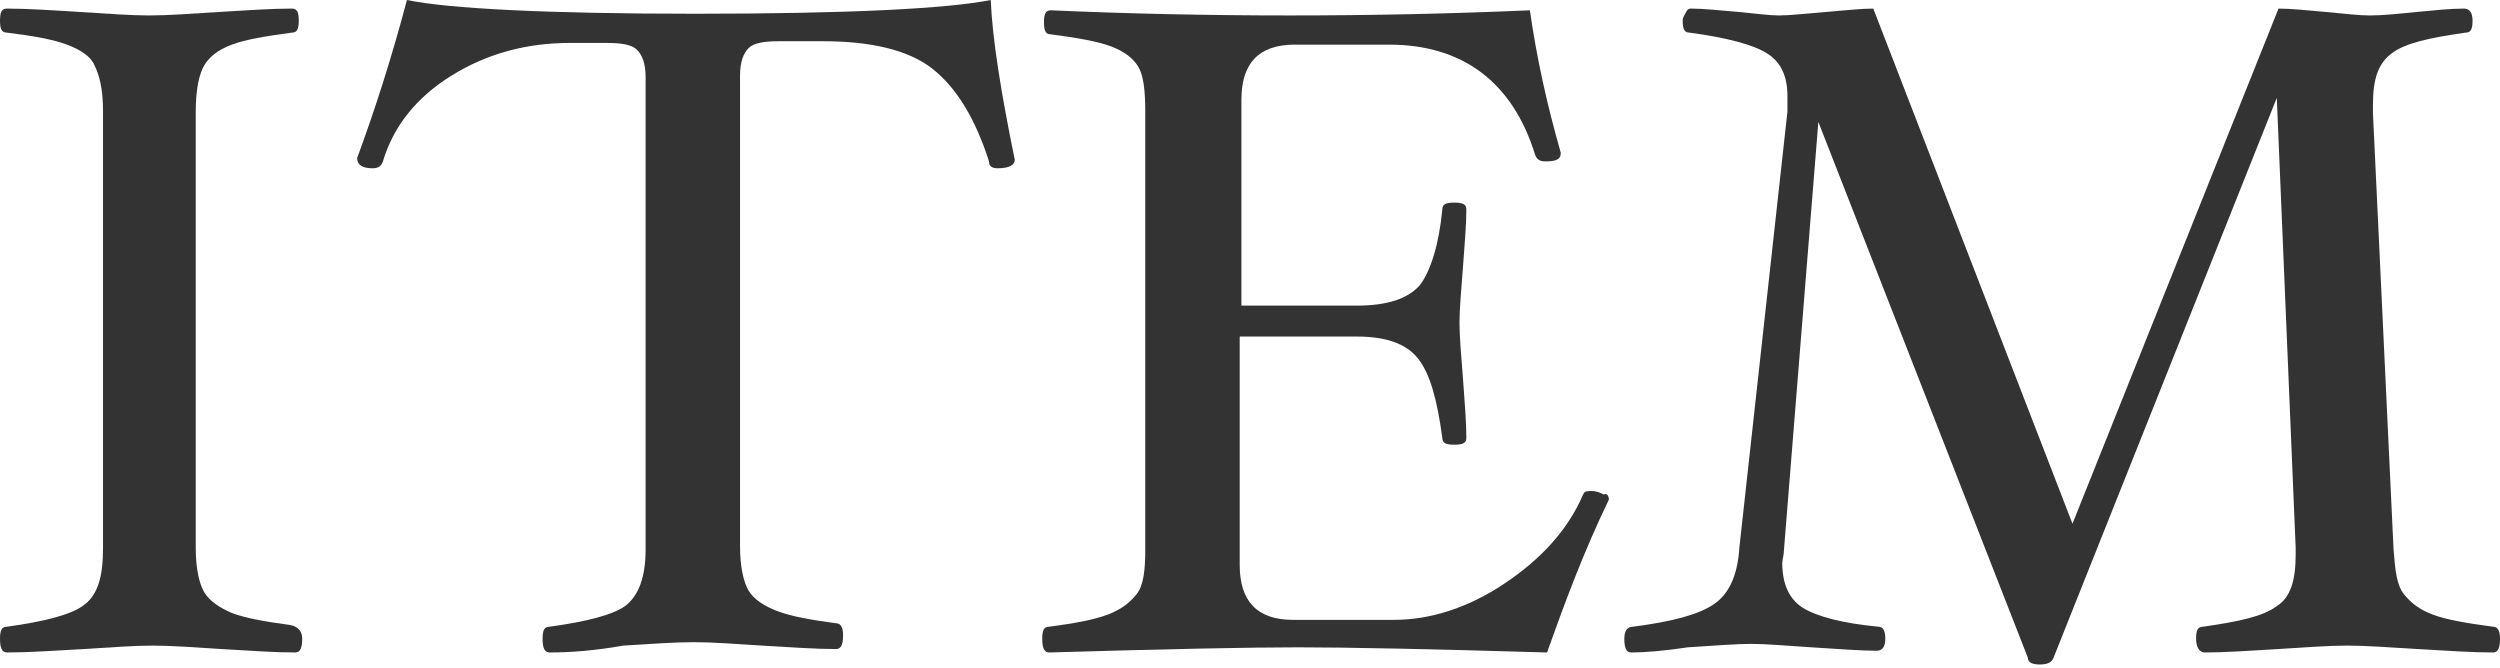
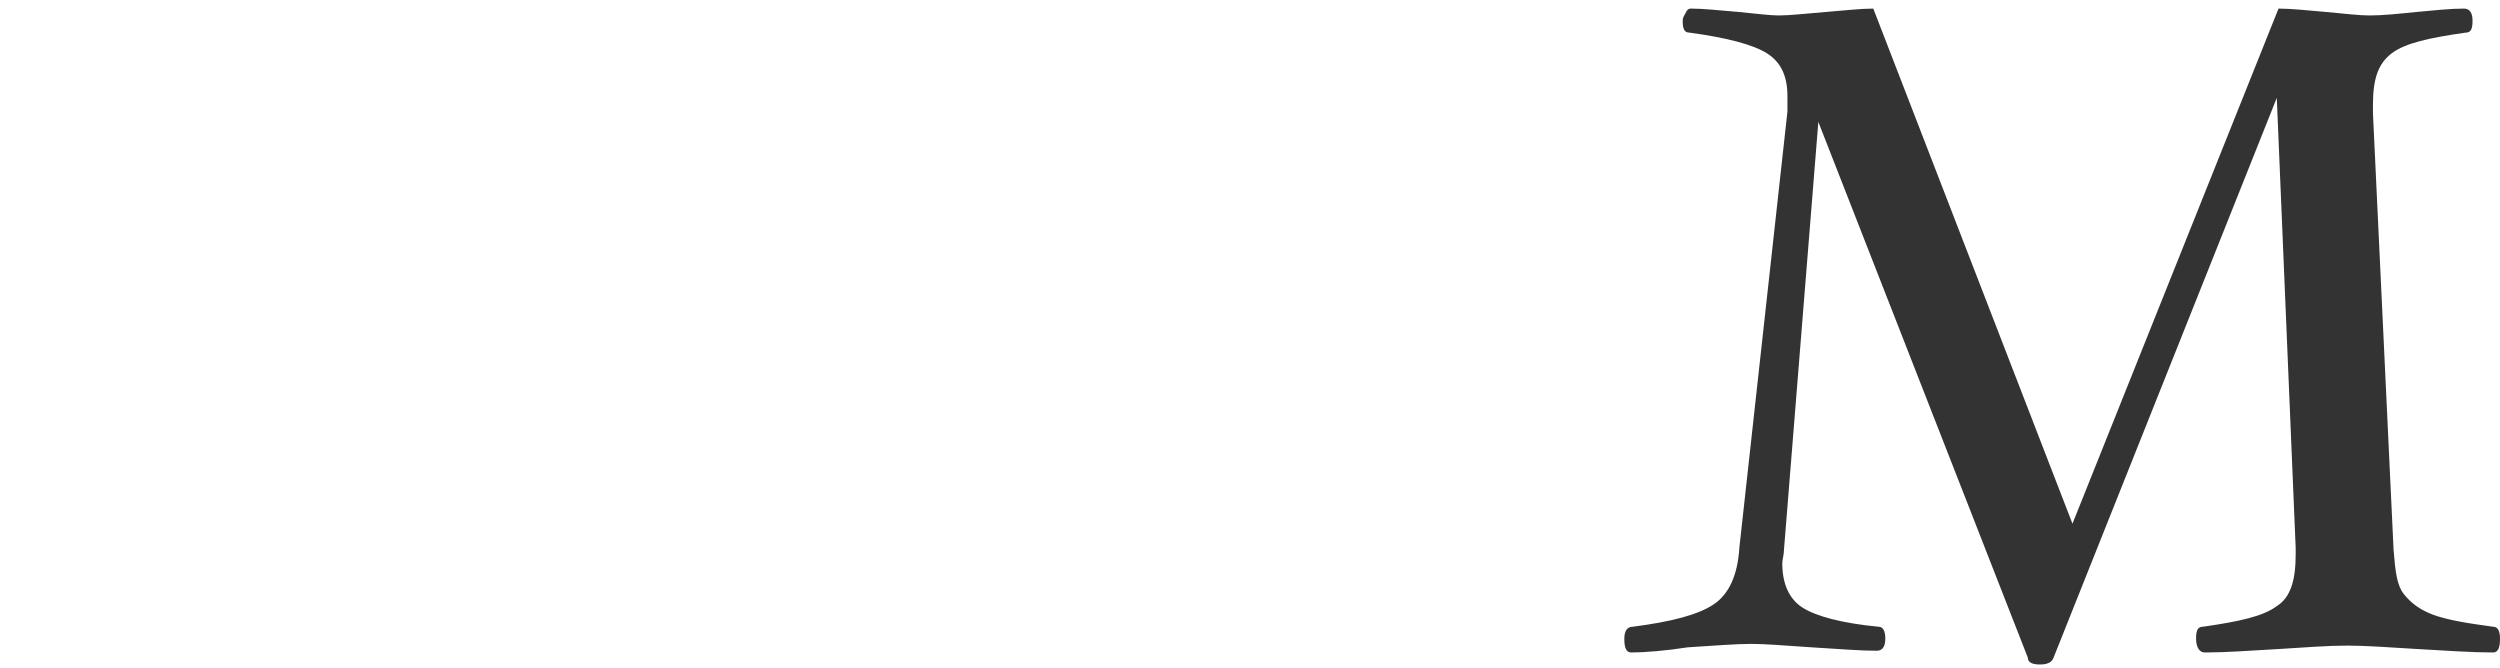
<svg xmlns="http://www.w3.org/2000/svg" enable-background="new 0 0 145.6 38.9" viewBox="0 0 145.6 38.9">
  <g enable-background="new" fill="#333">
-     <path d="m17.6 37.2c0 .5-.1.8-.4.8-1.2 0-2.6-.1-4.3-.2-1.6-.1-2.9-.2-4-.2s-2.4.1-4 .2c-1.8.1-3.2.2-4.5.2-.3 0-.4-.3-.4-.8s.1-.7.4-.7c2.2-.3 3.7-.7 4.4-1.2.9-.6 1.2-1.7 1.2-3.4v-25.4c0-1.3-.2-2.1-.5-2.7-.2-.5-.8-.9-1.6-1.2s-1.9-.5-3.5-.7c-.3 0-.4-.2-.4-.7s.1-.7.4-.7c1.2 0 2.7.1 4.3.2s2.9.2 4 .2 2.4-.1 4-.2c1.7-.1 3.1-.2 4.3-.2.3 0 .4.2.4.7s-.1.7-.4.7c-1.5.2-2.7.4-3.5.7s-1.3.7-1.6 1.2-.5 1.4-.5 2.7v25.4c0 1.2.2 2.1.5 2.6s.9.9 1.6 1.2c.8.3 1.9.5 3.4.7.5.1.7.4.7.8z" />
-     <path d="m59.1 9.3c0 .3-.3.5-1 .5-.3 0-.5-.1-.5-.4-.8-2.5-1.9-4.3-3.3-5.4s-3.6-1.6-6.4-1.6h-2.5c-.9 0-1.5.1-1.8.4s-.5.8-.5 1.6v27.4c0 1.2.2 2.1.5 2.6s.9.9 1.7 1.2 1.9.5 3.4.7c.3 0 .4.3.4.7 0 .5-.1.8-.4.8-1.2 0-2.6-.1-4.3-.2-1.6-.1-2.9-.2-4-.2s-2.5.1-4.1.2c-1.7.3-3.1.4-4.3.4-.3 0-.4-.3-.4-.8s.1-.7.4-.7c2.2-.3 3.7-.7 4.4-1.2.8-.6 1.2-1.7 1.2-3.3v-27.5c0-.8-.2-1.3-.5-1.6s-.9-.4-1.8-.4h-2.1c-2.5 0-4.8.6-6.9 1.9s-3.4 3-4 5c-.1.3-.3.4-.6.4-.6 0-.9-.2-.9-.6 1-2.7 2-5.8 2.9-9.2 2.4.5 8.1.8 16.8.8 9 0 14.7-.3 17.2-.8.1 2.3.6 5.4 1.4 9.3z" />
-     <path d="m93.7 29.1c-1.5 3.1-2.6 6.1-3.6 8.9-6.8-.2-11.6-.3-14.5-.3-2.8 0-7.7.1-14.5.3-.3 0-.4-.3-.4-.8s.1-.7.4-.7c1.5-.2 2.6-.4 3.4-.7s1.3-.7 1.7-1.2.5-1.4.5-2.6v-25.5c0-1.2-.1-2.1-.4-2.6s-.8-.9-1.6-1.2-2-.5-3.5-.7c-.3 0-.4-.2-.4-.7s.1-.7.4-.7c4.5.2 9.2.3 13.9.3 4.8 0 9.4-.1 14-.3.4 2.8 1 5.5 1.8 8.3 0 .4-.3.5-.9.5-.3 0-.5-.1-.6-.4-1.3-4.2-4.2-6.4-8.5-6.4h-5.5c-2.1 0-3.1 1.1-3.1 3.2v12h6.7c1.8 0 3-.4 3.7-1.2.6-.8 1.1-2.3 1.3-4.4 0-.3.2-.4.7-.4s.7.1.7.4c0 .9-.1 2-.2 3.4-.1 1.3-.2 2.4-.2 3.2s.1 1.9.2 3.2c.1 1.4.2 2.6.2 3.5 0 .3-.2.4-.7.4s-.7-.1-.7-.4c-.3-2.2-.7-3.7-1.4-4.6s-1.9-1.3-3.6-1.3h-6.8v13.3c0 2.1 1 3.2 3.1 3.2h5.9c2.1 0 4.3-.7 6.4-2.1s3.7-3.1 4.6-5.2c.1-.2.2-.2.5-.2s.5.1.7.2c.2-.1.3.1.3.3z" />
    <path d="m145.6 37.2c0 .5-.1.8-.4.8-1.2 0-2.7-.1-4.4-.2s-3-.2-4.1-.2-2.4.1-4 .2c-1.7.1-3.1.2-4.3.2-.3 0-.5-.3-.5-.8s.1-.7.4-.7c2.1-.3 3.5-.6 4.3-1.2.8-.5 1.1-1.5 1.1-3v-.4l-1.1-26.2-13 32.6c-.1.3-.4.4-.8.4s-.7-.1-.7-.4l-12.2-31.2-2 24.9c0 .3-.1.6-.1.8 0 1.2.4 2.1 1.2 2.6s2.3.9 4.4 1.1c.3 0 .4.3.4.7 0 .5-.2.7-.5.7-.9 0-2.2-.1-3.8-.2-1.5-.1-2.7-.2-3.5-.2-.9 0-2.1.1-3.7.2-1.3.2-2.5.3-3.3.3-.3 0-.4-.3-.4-.8s.2-.7.5-.7c2.3-.3 3.8-.7 4.7-1.3s1.4-1.7 1.5-3.3l2.8-25.4c0-.3 0-.6 0-.9 0-1.2-.4-2-1.2-2.5s-2.3-.9-4.5-1.2c-.3 0-.4-.2-.4-.7 0-.2.1-.3.2-.5s.2-.2.3-.2c.7 0 1.6.1 2.8.2 1 .1 1.8.2 2.3.2.6 0 1.5-.1 2.7-.2s2.1-.2 2.8-.2l11.6 30 12-30c.7 0 1.7.1 2.8.2s1.9.2 2.5.2c.8 0 1.7-.1 2.7-.2 1.1-.1 2-.2 2.8-.2.3 0 .5.2.5.7s-.1.7-.4.7c-2.1.3-3.5.6-4.3 1.2s-1.1 1.5-1.1 3v.5l1.2 25.4c.1 1.3.2 2.1.6 2.6s.9.9 1.7 1.2 2 .5 3.5.7c.3 0 .4.3.4.7z" />
  </g>
</svg>